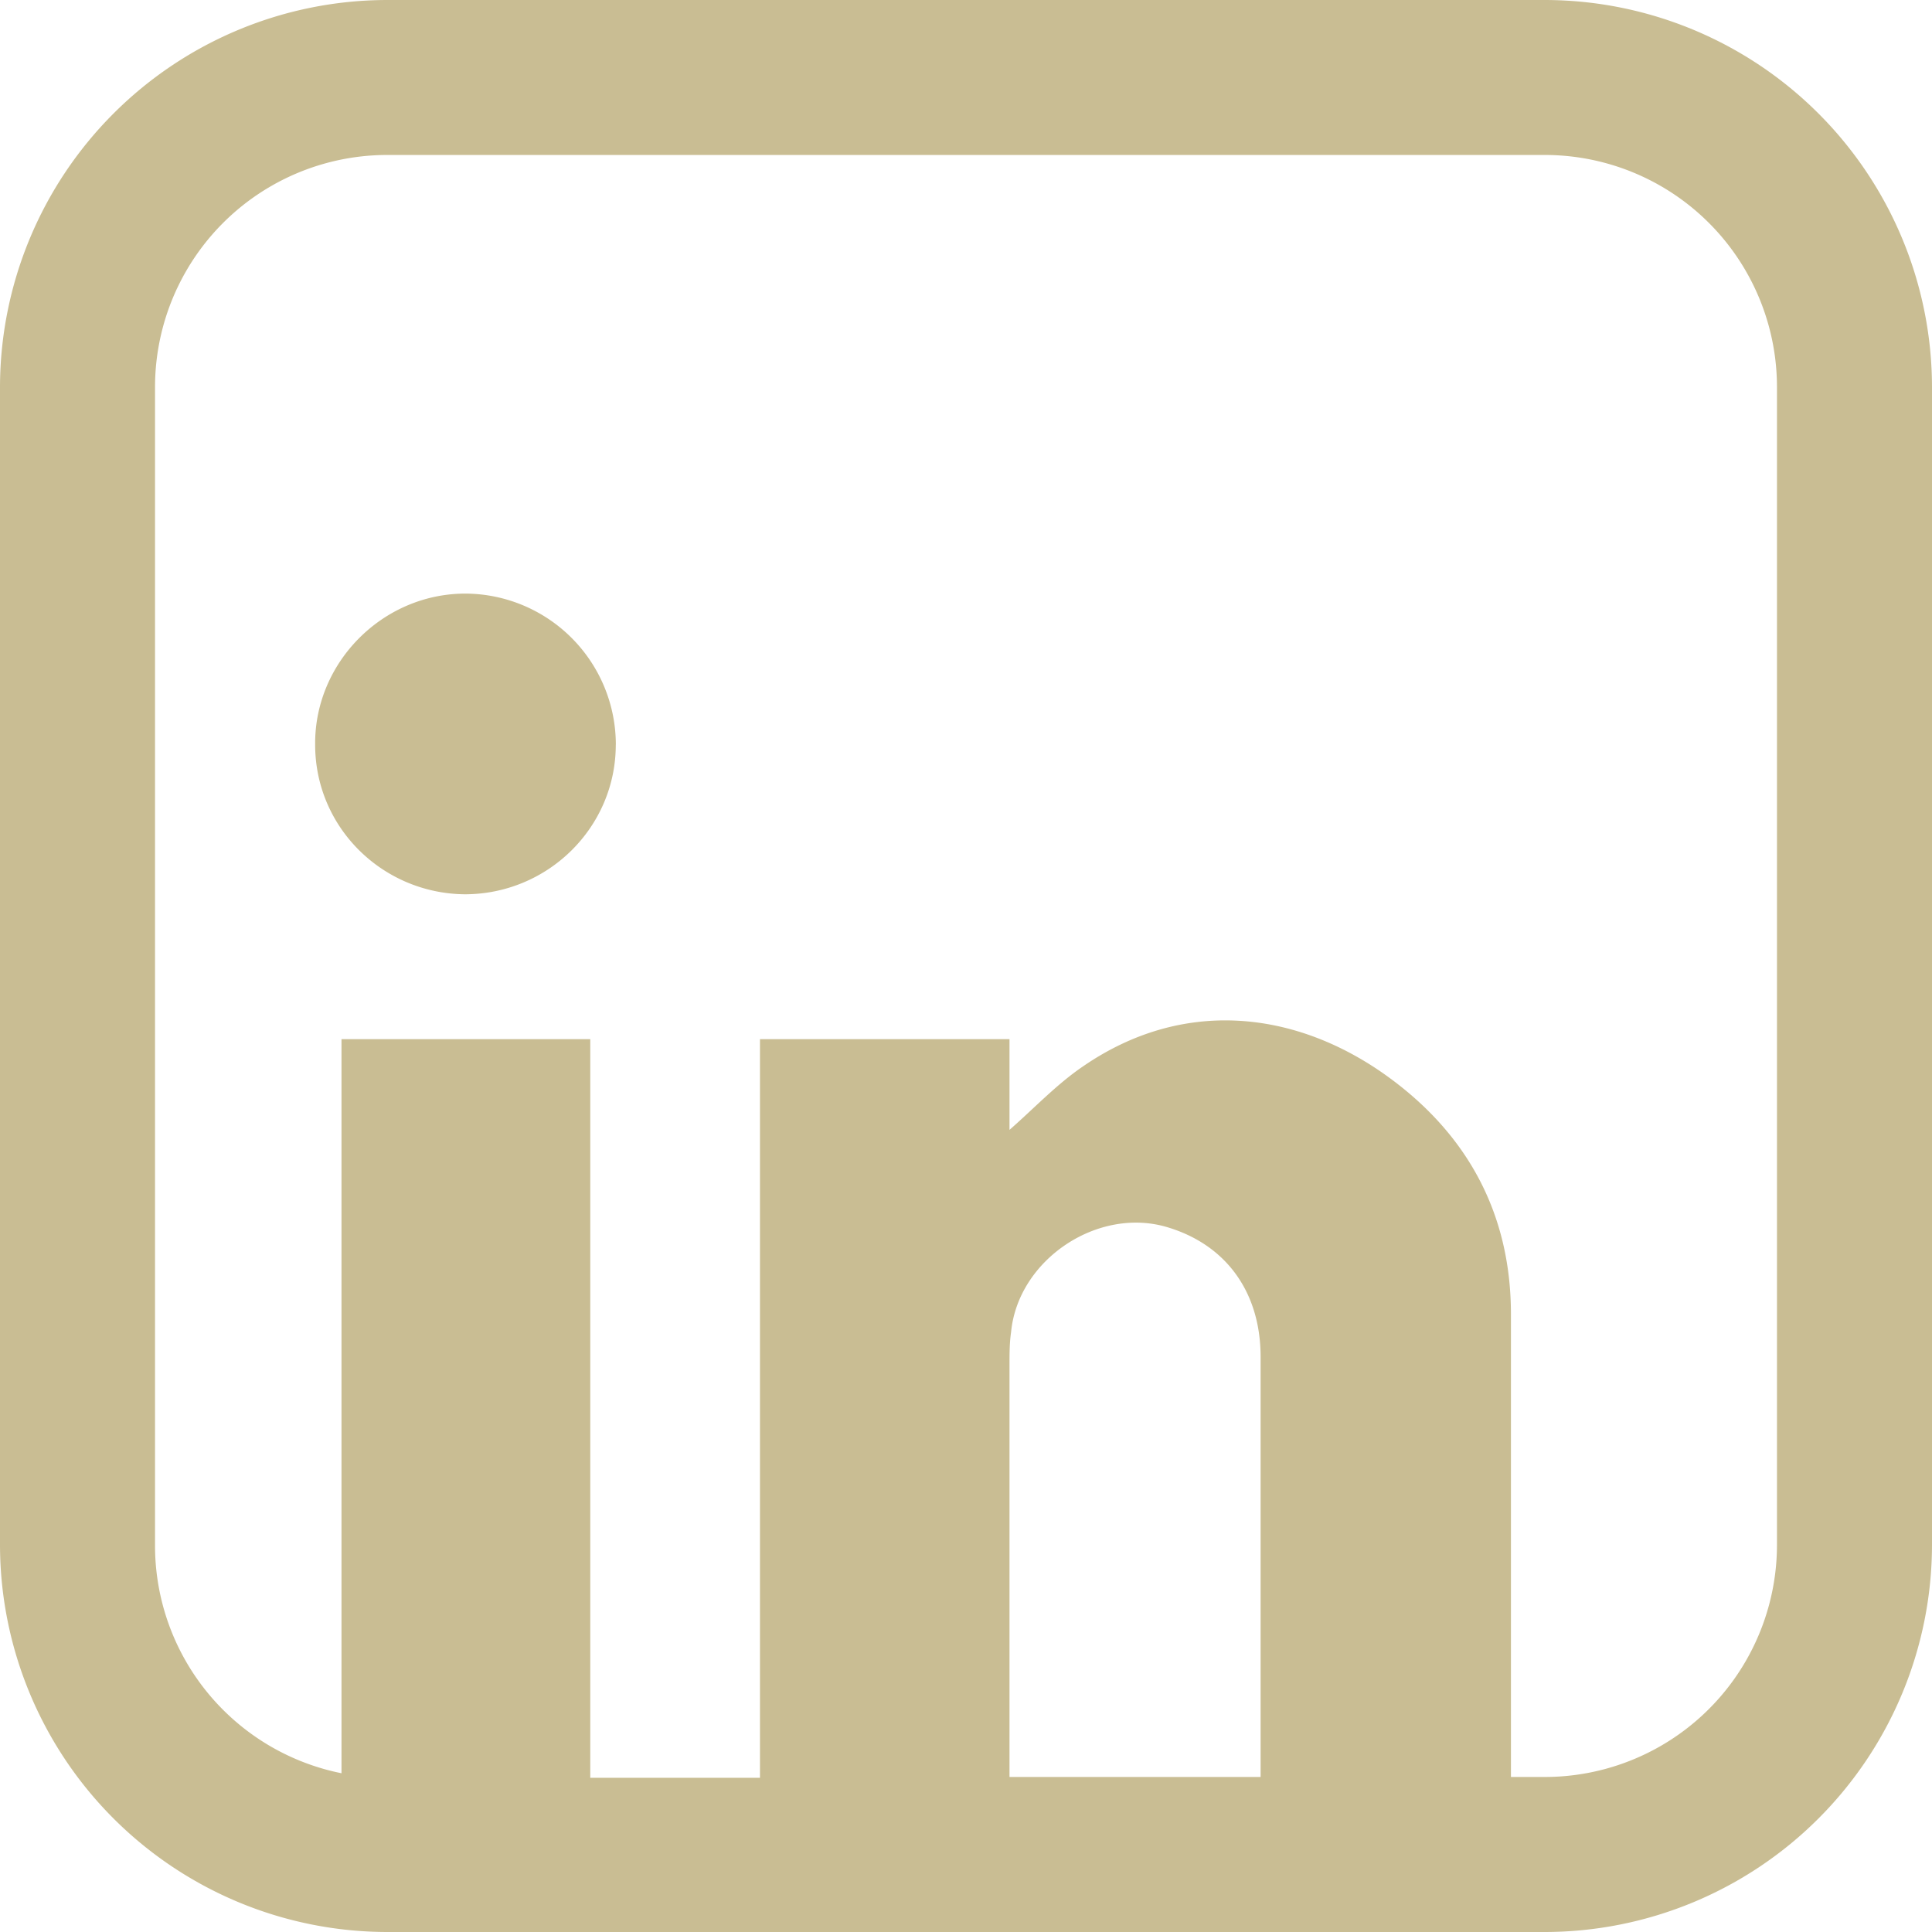
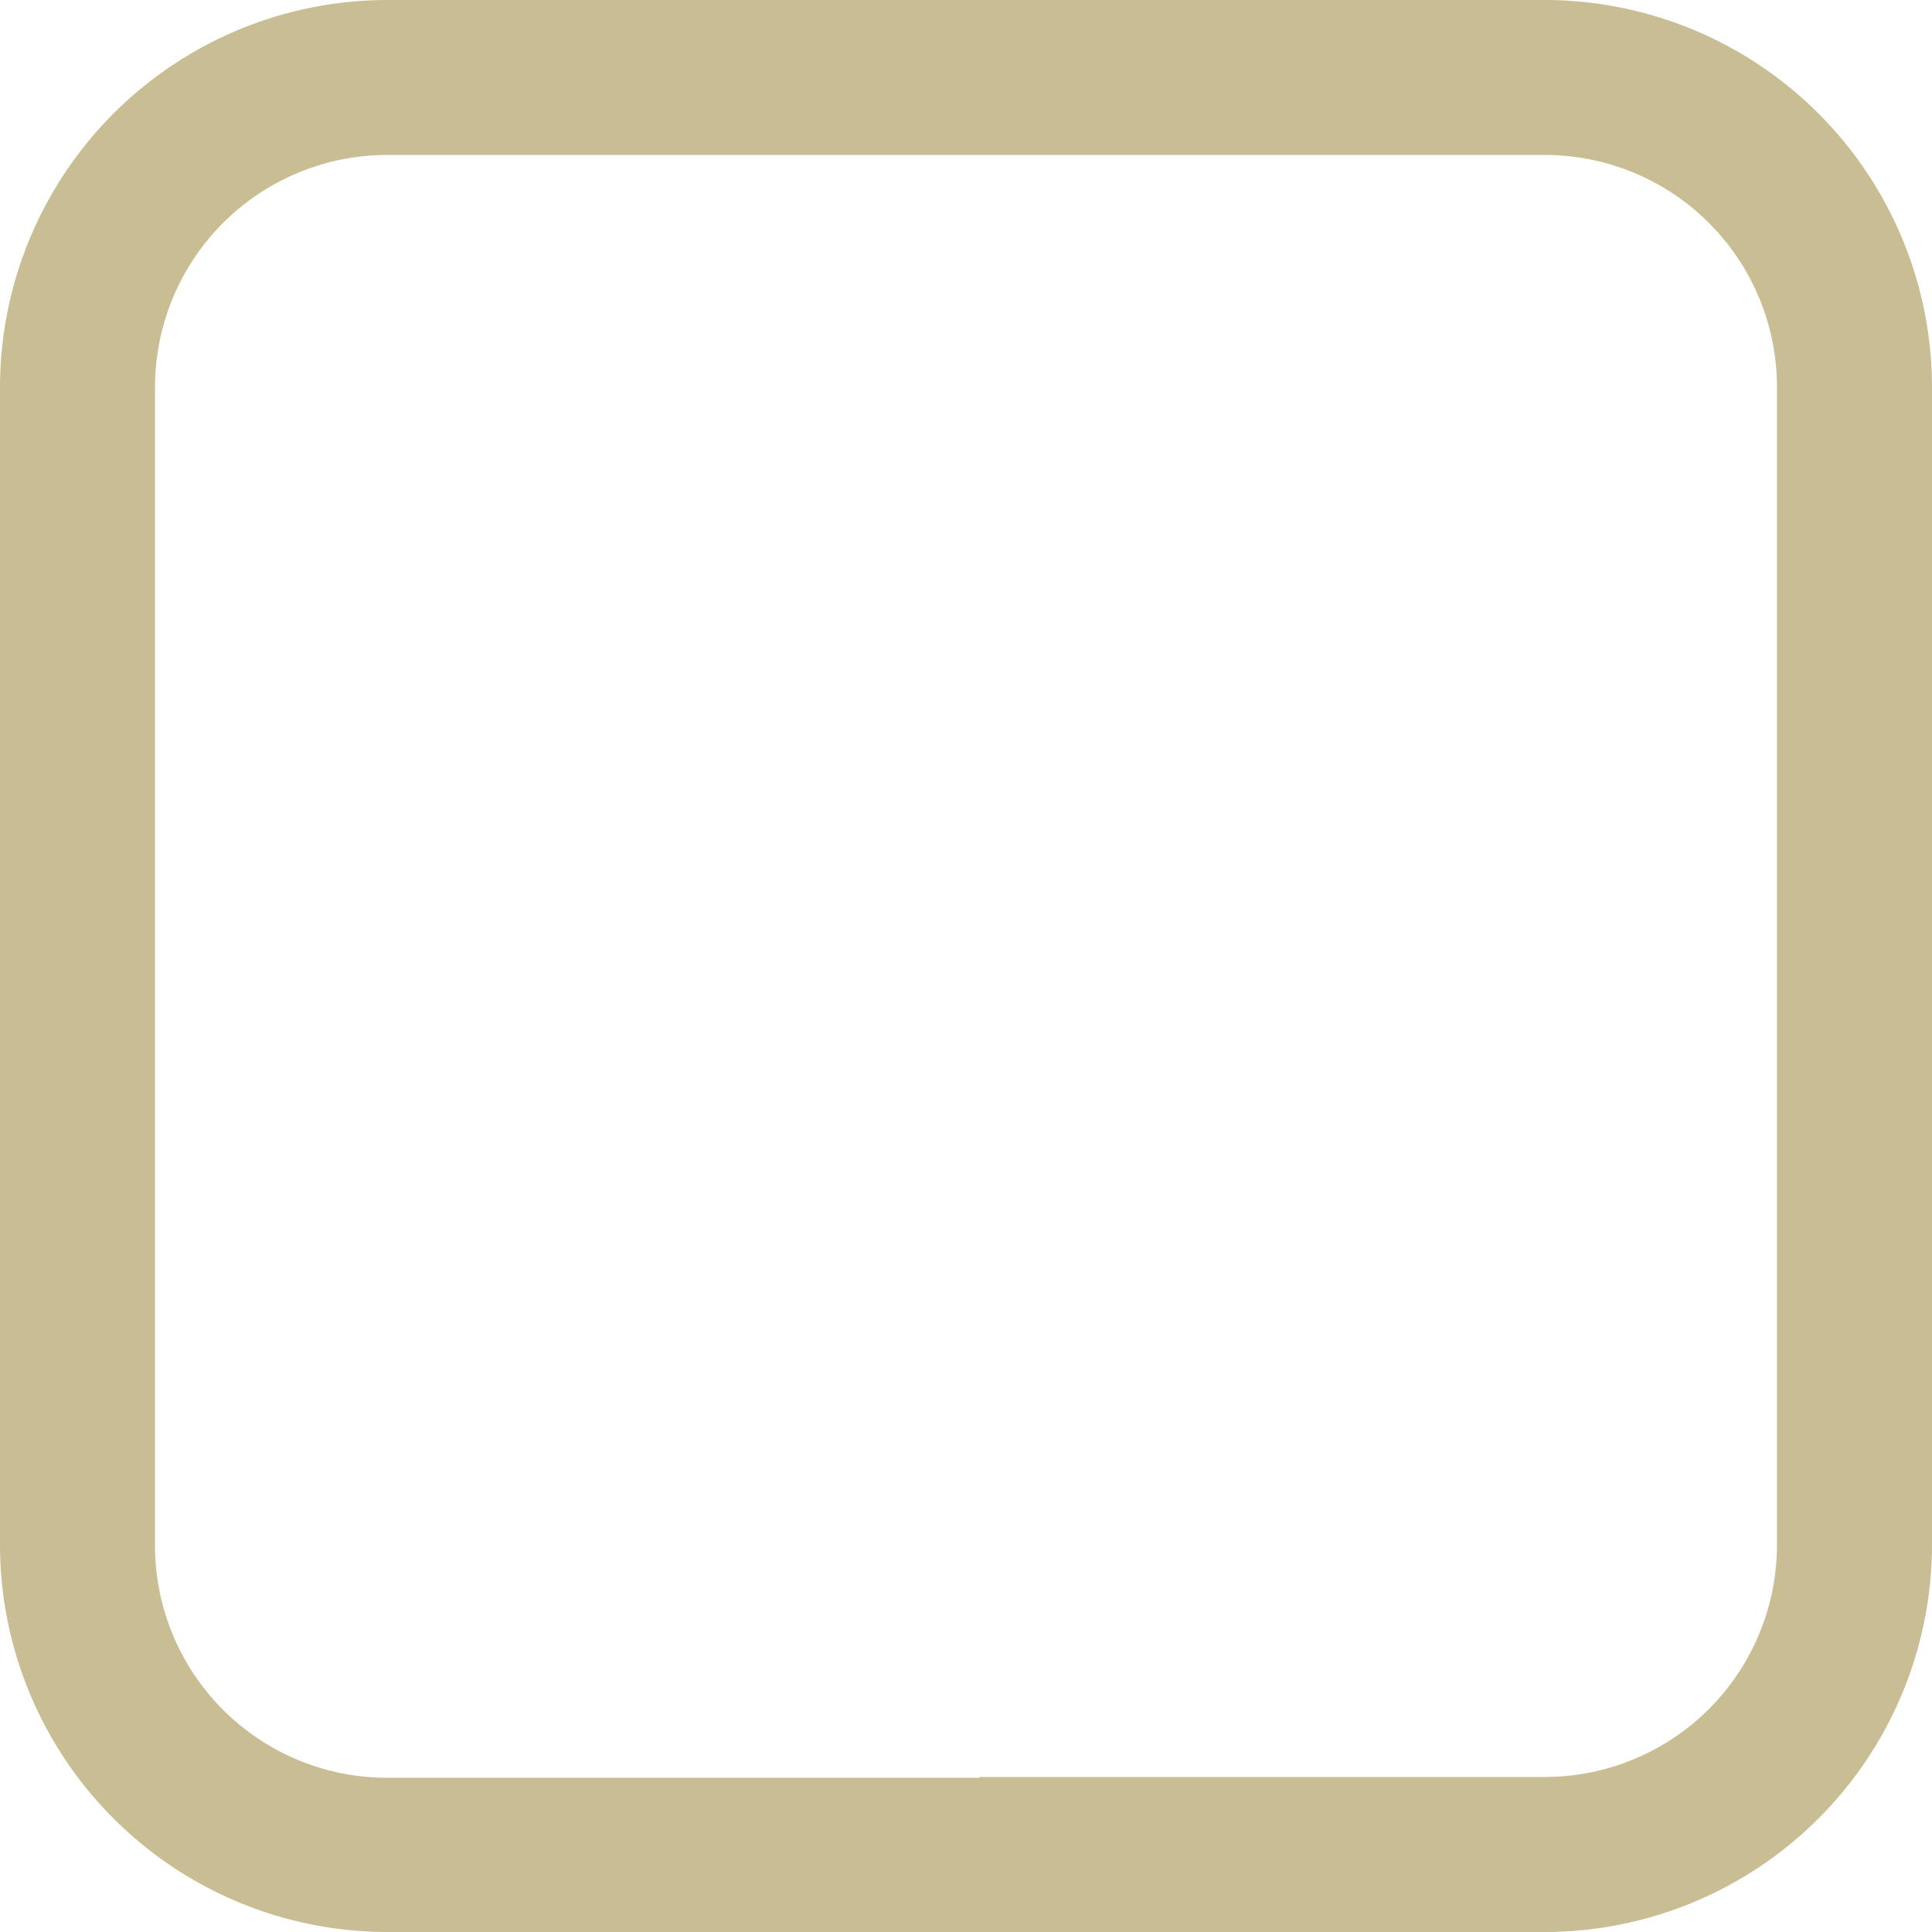
<svg xmlns="http://www.w3.org/2000/svg" width="33" height="33" fill="none">
  <path fill="#C9BD93" d="M26.381 0H6.62A6.62 6.62 0 0 0 0 6.619V26.38A6.62 6.62 0 0 0 6.619 33H26.38A6.62 6.62 0 0 0 33 26.381V6.62A6.62 6.62 0 0 0 26.381 0Zm-9.65 30.366H6.62a3.966 3.966 0 0 1-3.972-3.971V6.619A3.966 3.966 0 0 1 6.62 2.647H26.38a3.966 3.966 0 0 1 3.972 3.972V26.38a3.966 3.966 0 0 1-3.972 3.972h-9.65v.013Z" />
-   <path fill="#C9BD93" d="M25.808 30.577v-8.128c0-1.747-.768-3.124-2.184-4.117-1.536-1.072-3.429-1.284-5.123-.119-.45.305-.834.715-1.258 1.086V17.75h-4.262v12.827h4.262V23.31c0-.186 0-.371.027-.556.119-1.245 1.496-2.158 2.687-1.787.993.304 1.575 1.111 1.575 2.21v7.399h4.276Zm-15.726 0V17.75H5.833v12.827h4.25Zm.437-17.857a2.582 2.582 0 0 0-2.568-2.581c-1.416 0-2.581 1.178-2.568 2.58 0 1.417 1.152 2.542 2.555 2.556 1.416 0 2.58-1.139 2.58-2.555Z" />
</svg>